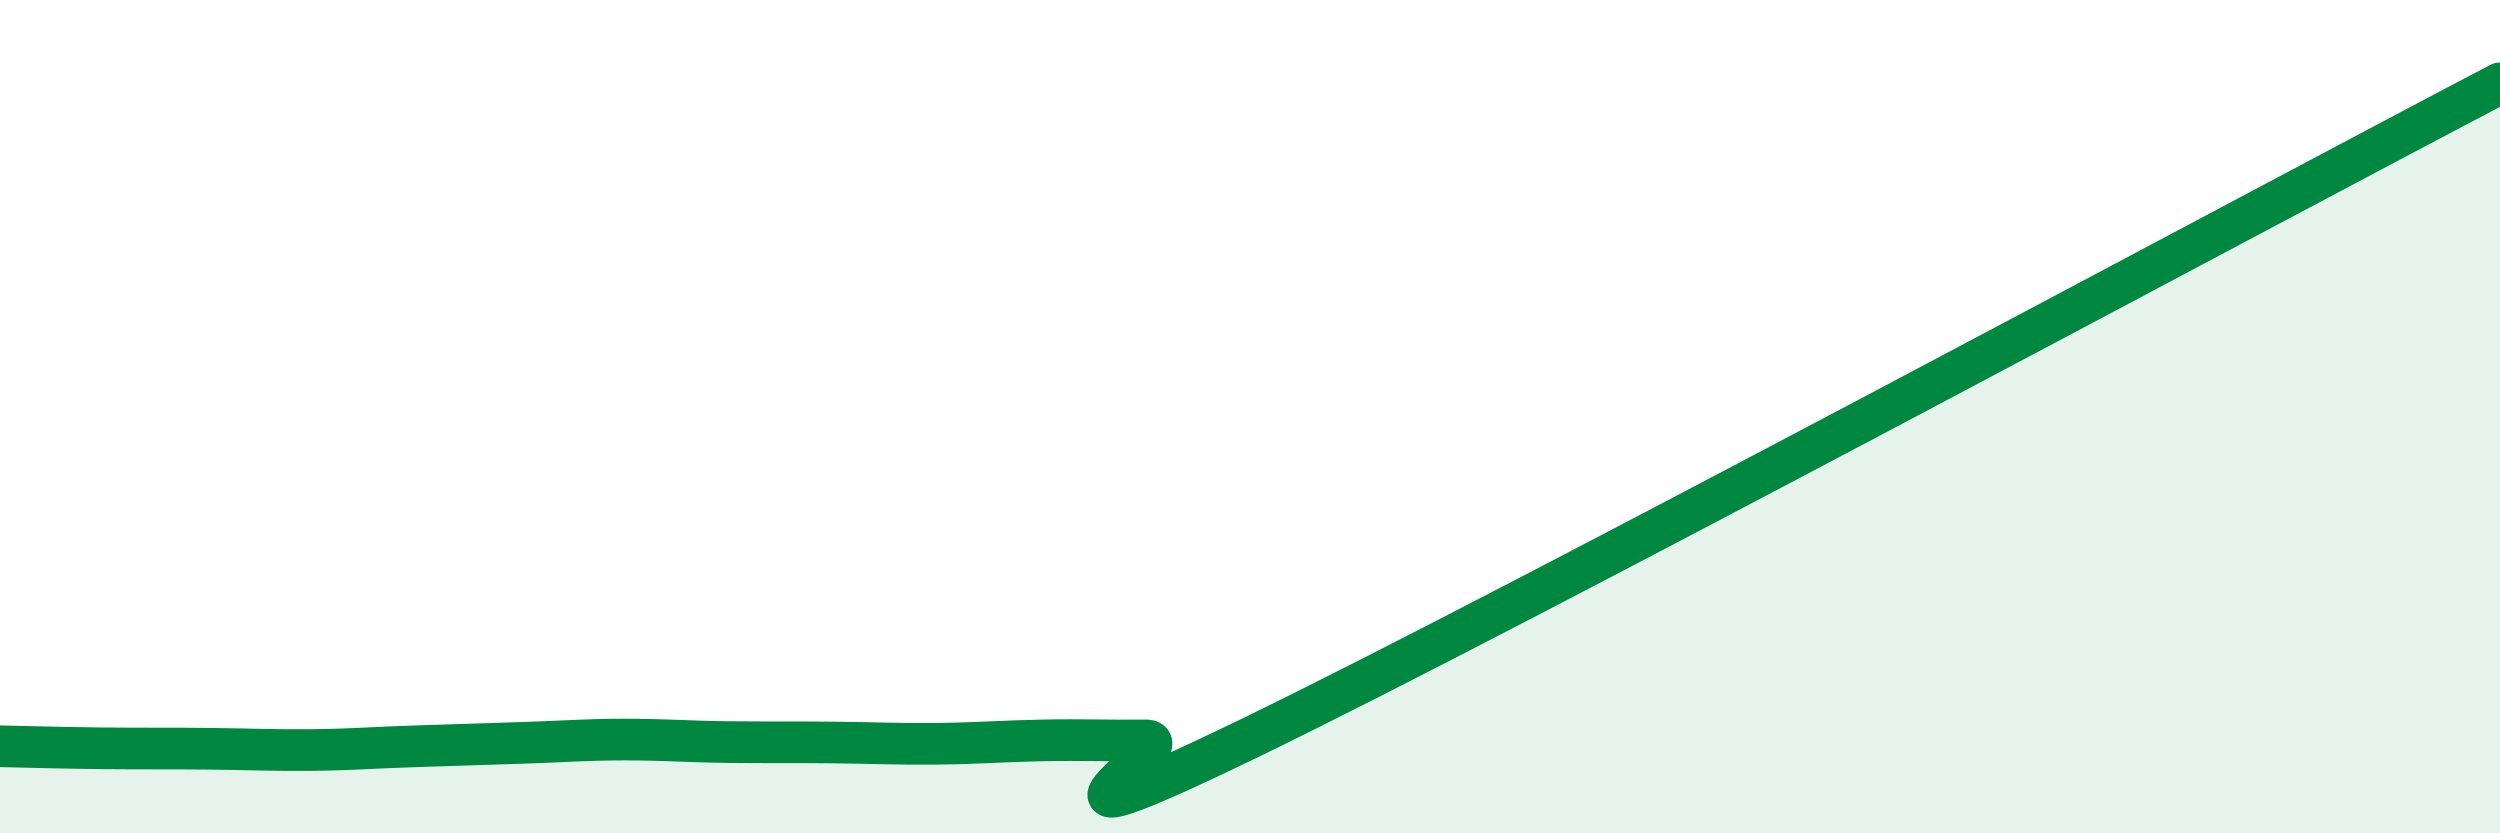
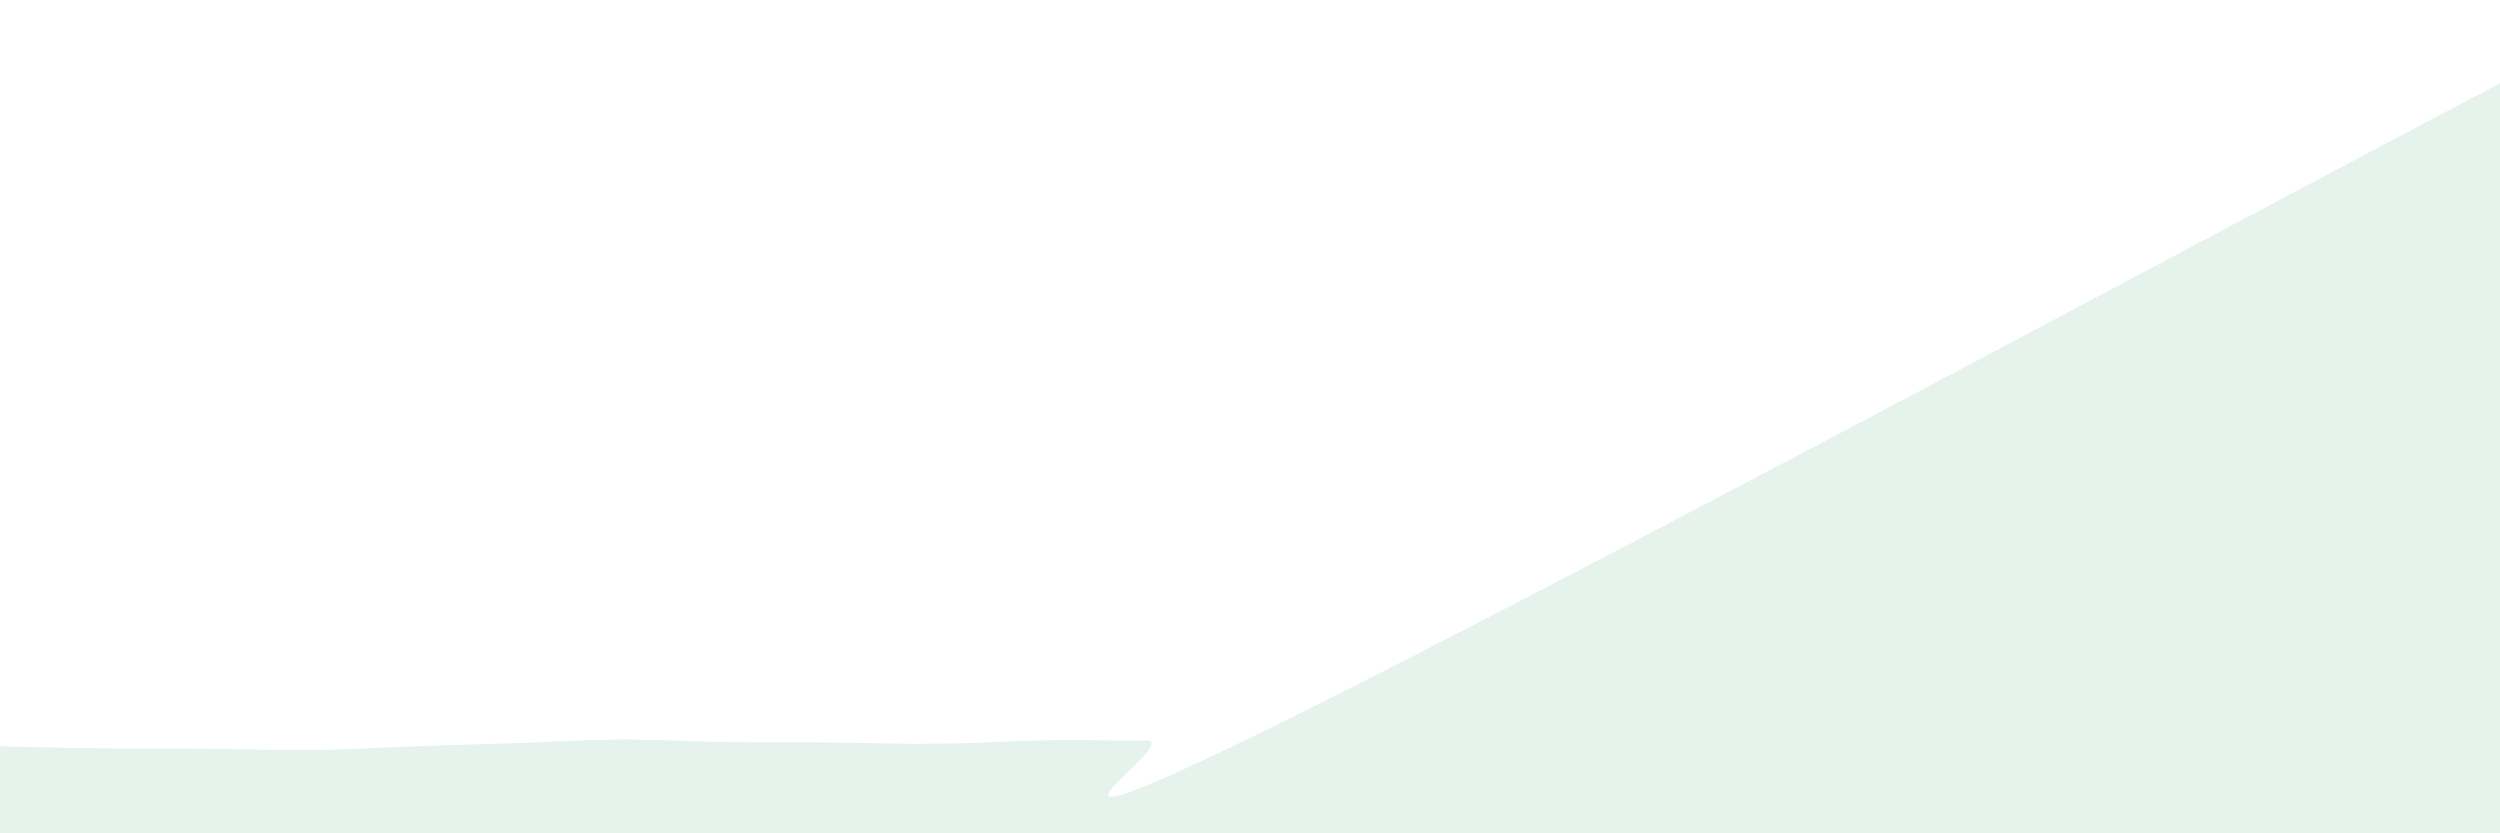
<svg xmlns="http://www.w3.org/2000/svg" width="60" height="20" viewBox="0 0 60 20">
  <path d="M 0,17.91 C 0.5,17.92 1.5,17.95 2.5,17.96 C 3.5,17.97 4,17.96 5,17.97 C 6,17.98 6.5,18.01 7.5,18 C 8.5,17.99 9,17.94 10,17.91 C 11,17.88 11.5,17.86 12.5,17.83 C 13.5,17.8 14,17.75 15,17.75 C 16,17.75 16.5,17.8 17.5,17.81 C 18.5,17.82 19,17.81 20,17.82 C 21,17.83 21.5,17.86 22.5,17.85 C 23.5,17.84 24,17.79 25,17.77 C 26,17.75 26.5,17.78 27.5,17.77 C 28.5,17.76 23.5,20.86 30,17.71 C 36.5,14.56 54,5.14 60,2L60 20L0 20Z" fill="#008740" opacity="0.1" stroke-linecap="round" stroke-linejoin="round" />
-   <path d="M 0,17.91 C 0.5,17.92 1.5,17.95 2.5,17.96 C 3.5,17.97 4,17.96 5,17.97 C 6,17.98 6.5,18.01 7.5,18 C 8.5,17.99 9,17.94 10,17.91 C 11,17.88 11.5,17.86 12.5,17.83 C 13.5,17.8 14,17.75 15,17.75 C 16,17.75 16.5,17.8 17.5,17.81 C 18.5,17.82 19,17.81 20,17.82 C 21,17.83 21.5,17.86 22.5,17.85 C 23.5,17.84 24,17.79 25,17.77 C 26,17.75 26.5,17.78 27.5,17.77 C 28.5,17.76 23.5,20.86 30,17.71 C 36.5,14.56 54,5.14 60,2" stroke="#008740" stroke-width="1" fill="none" stroke-linecap="round" stroke-linejoin="round" />
</svg>